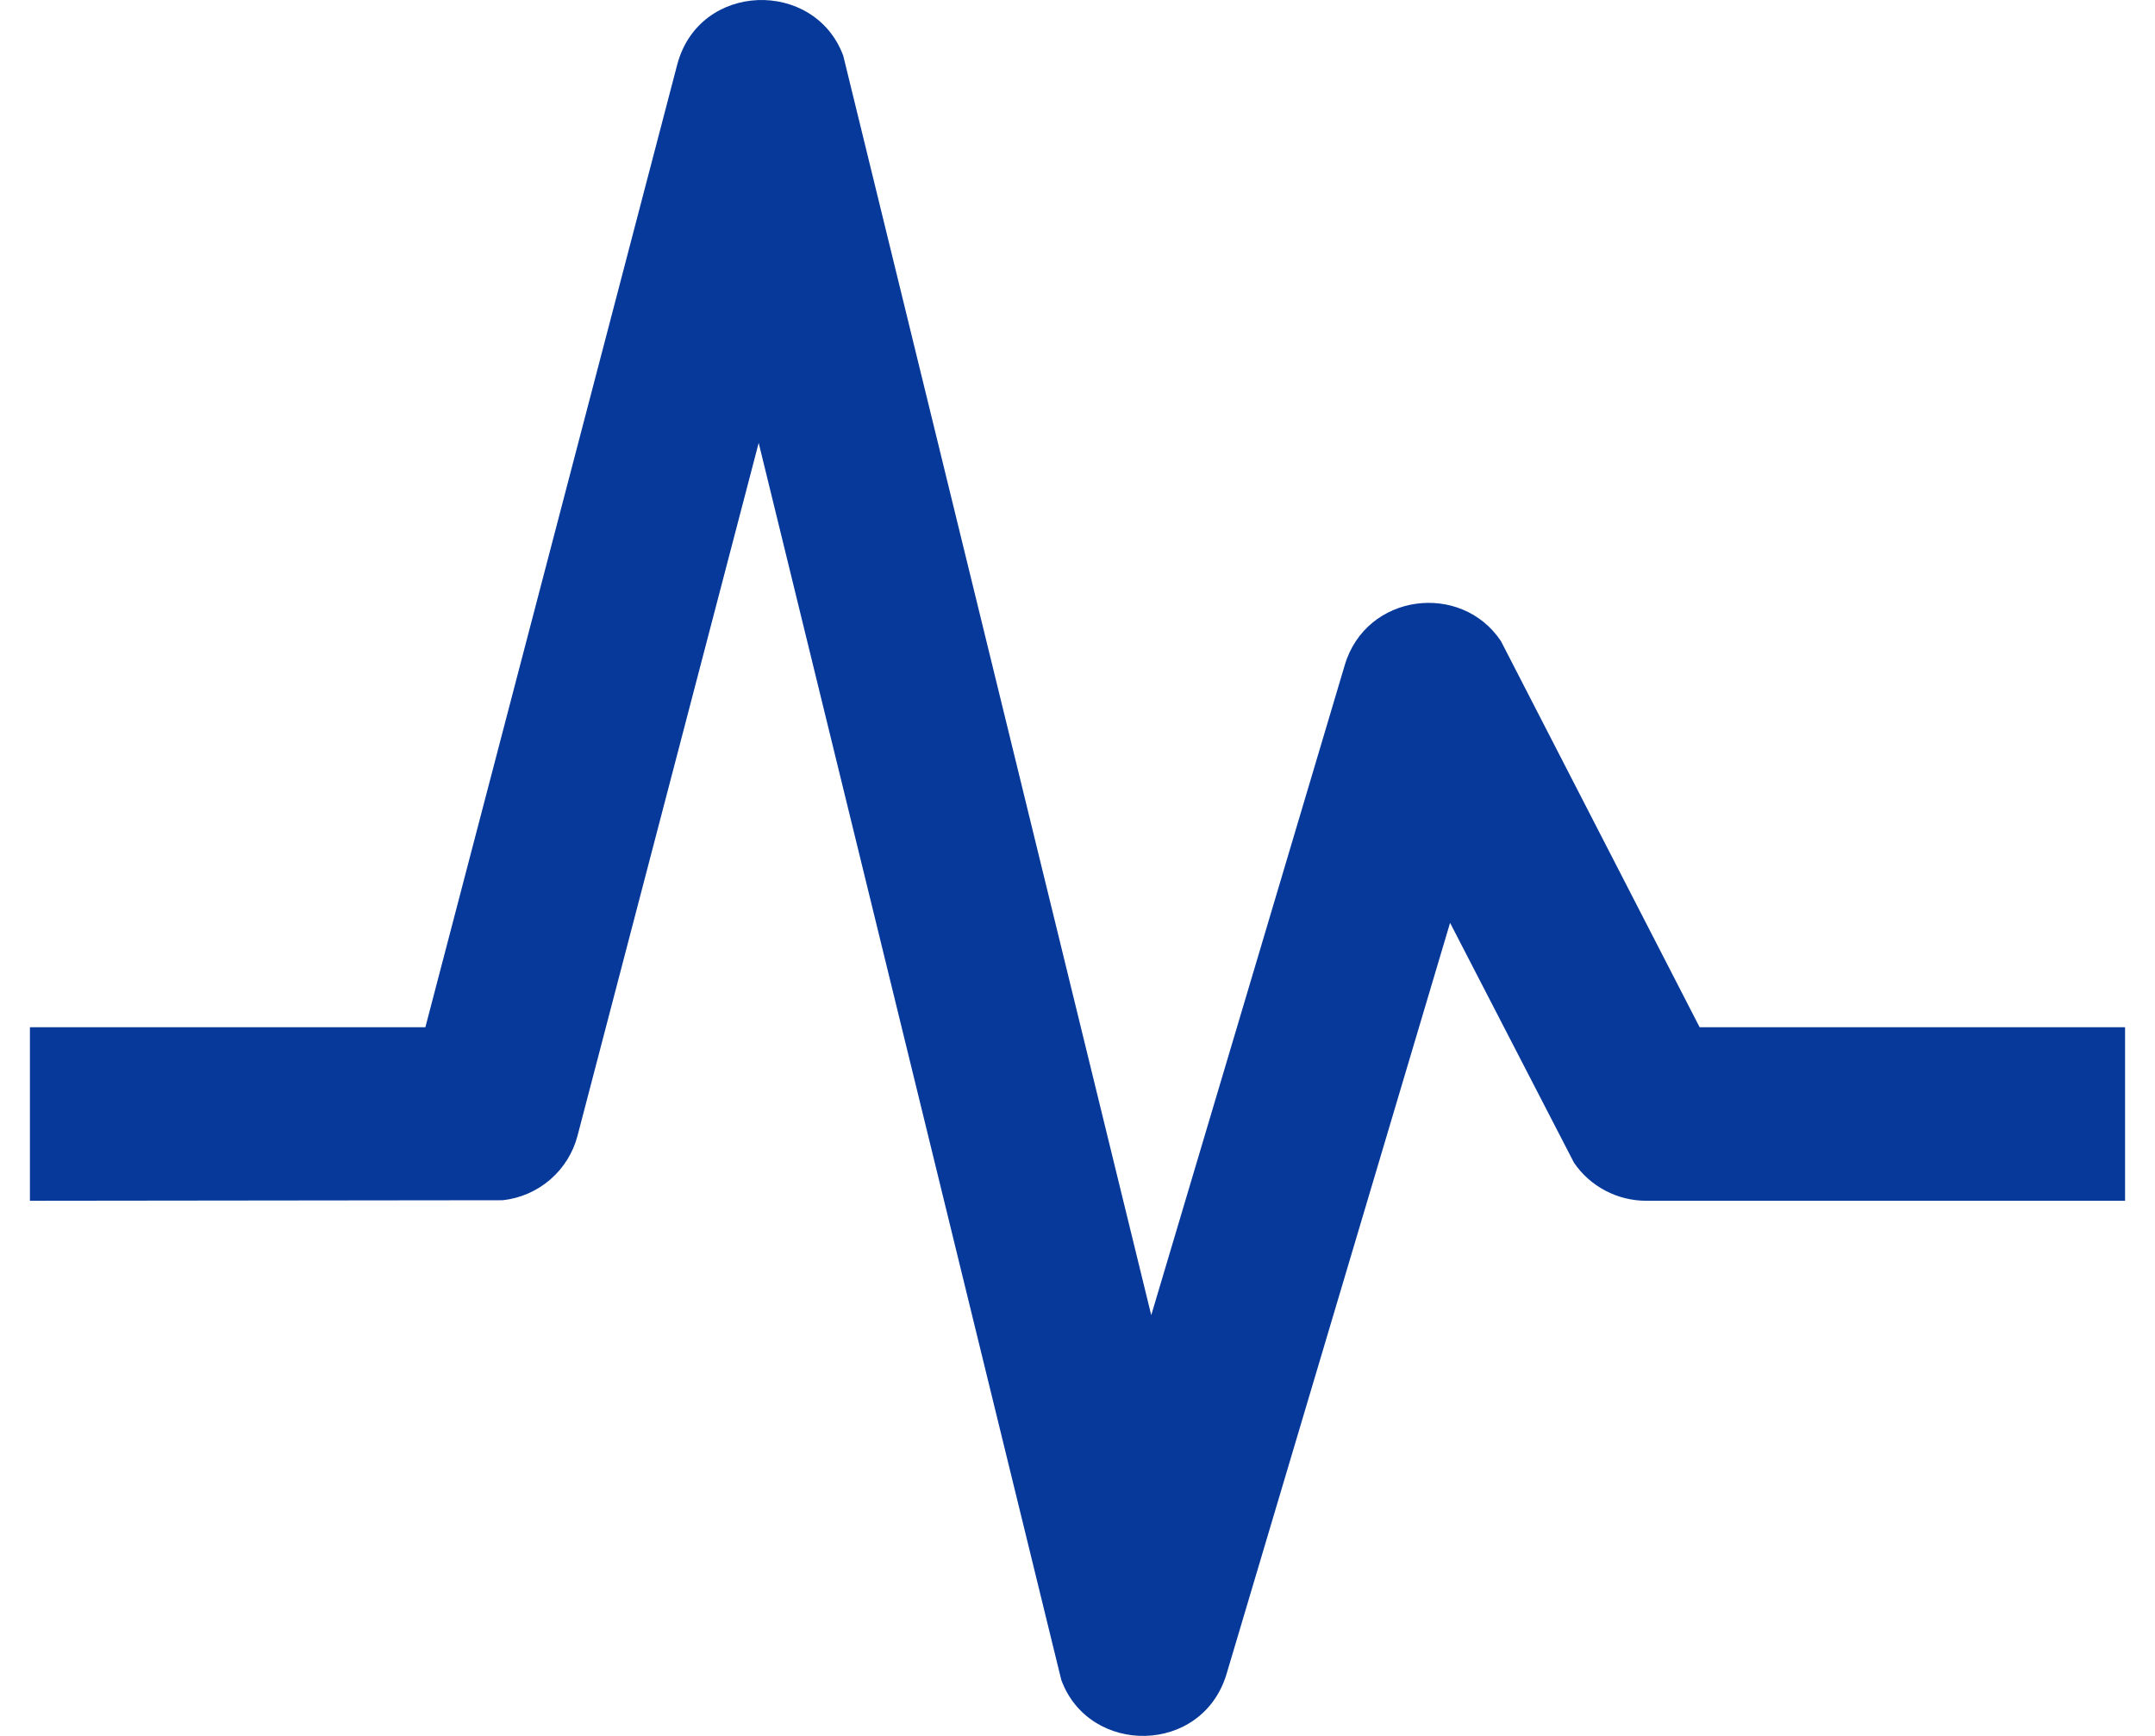
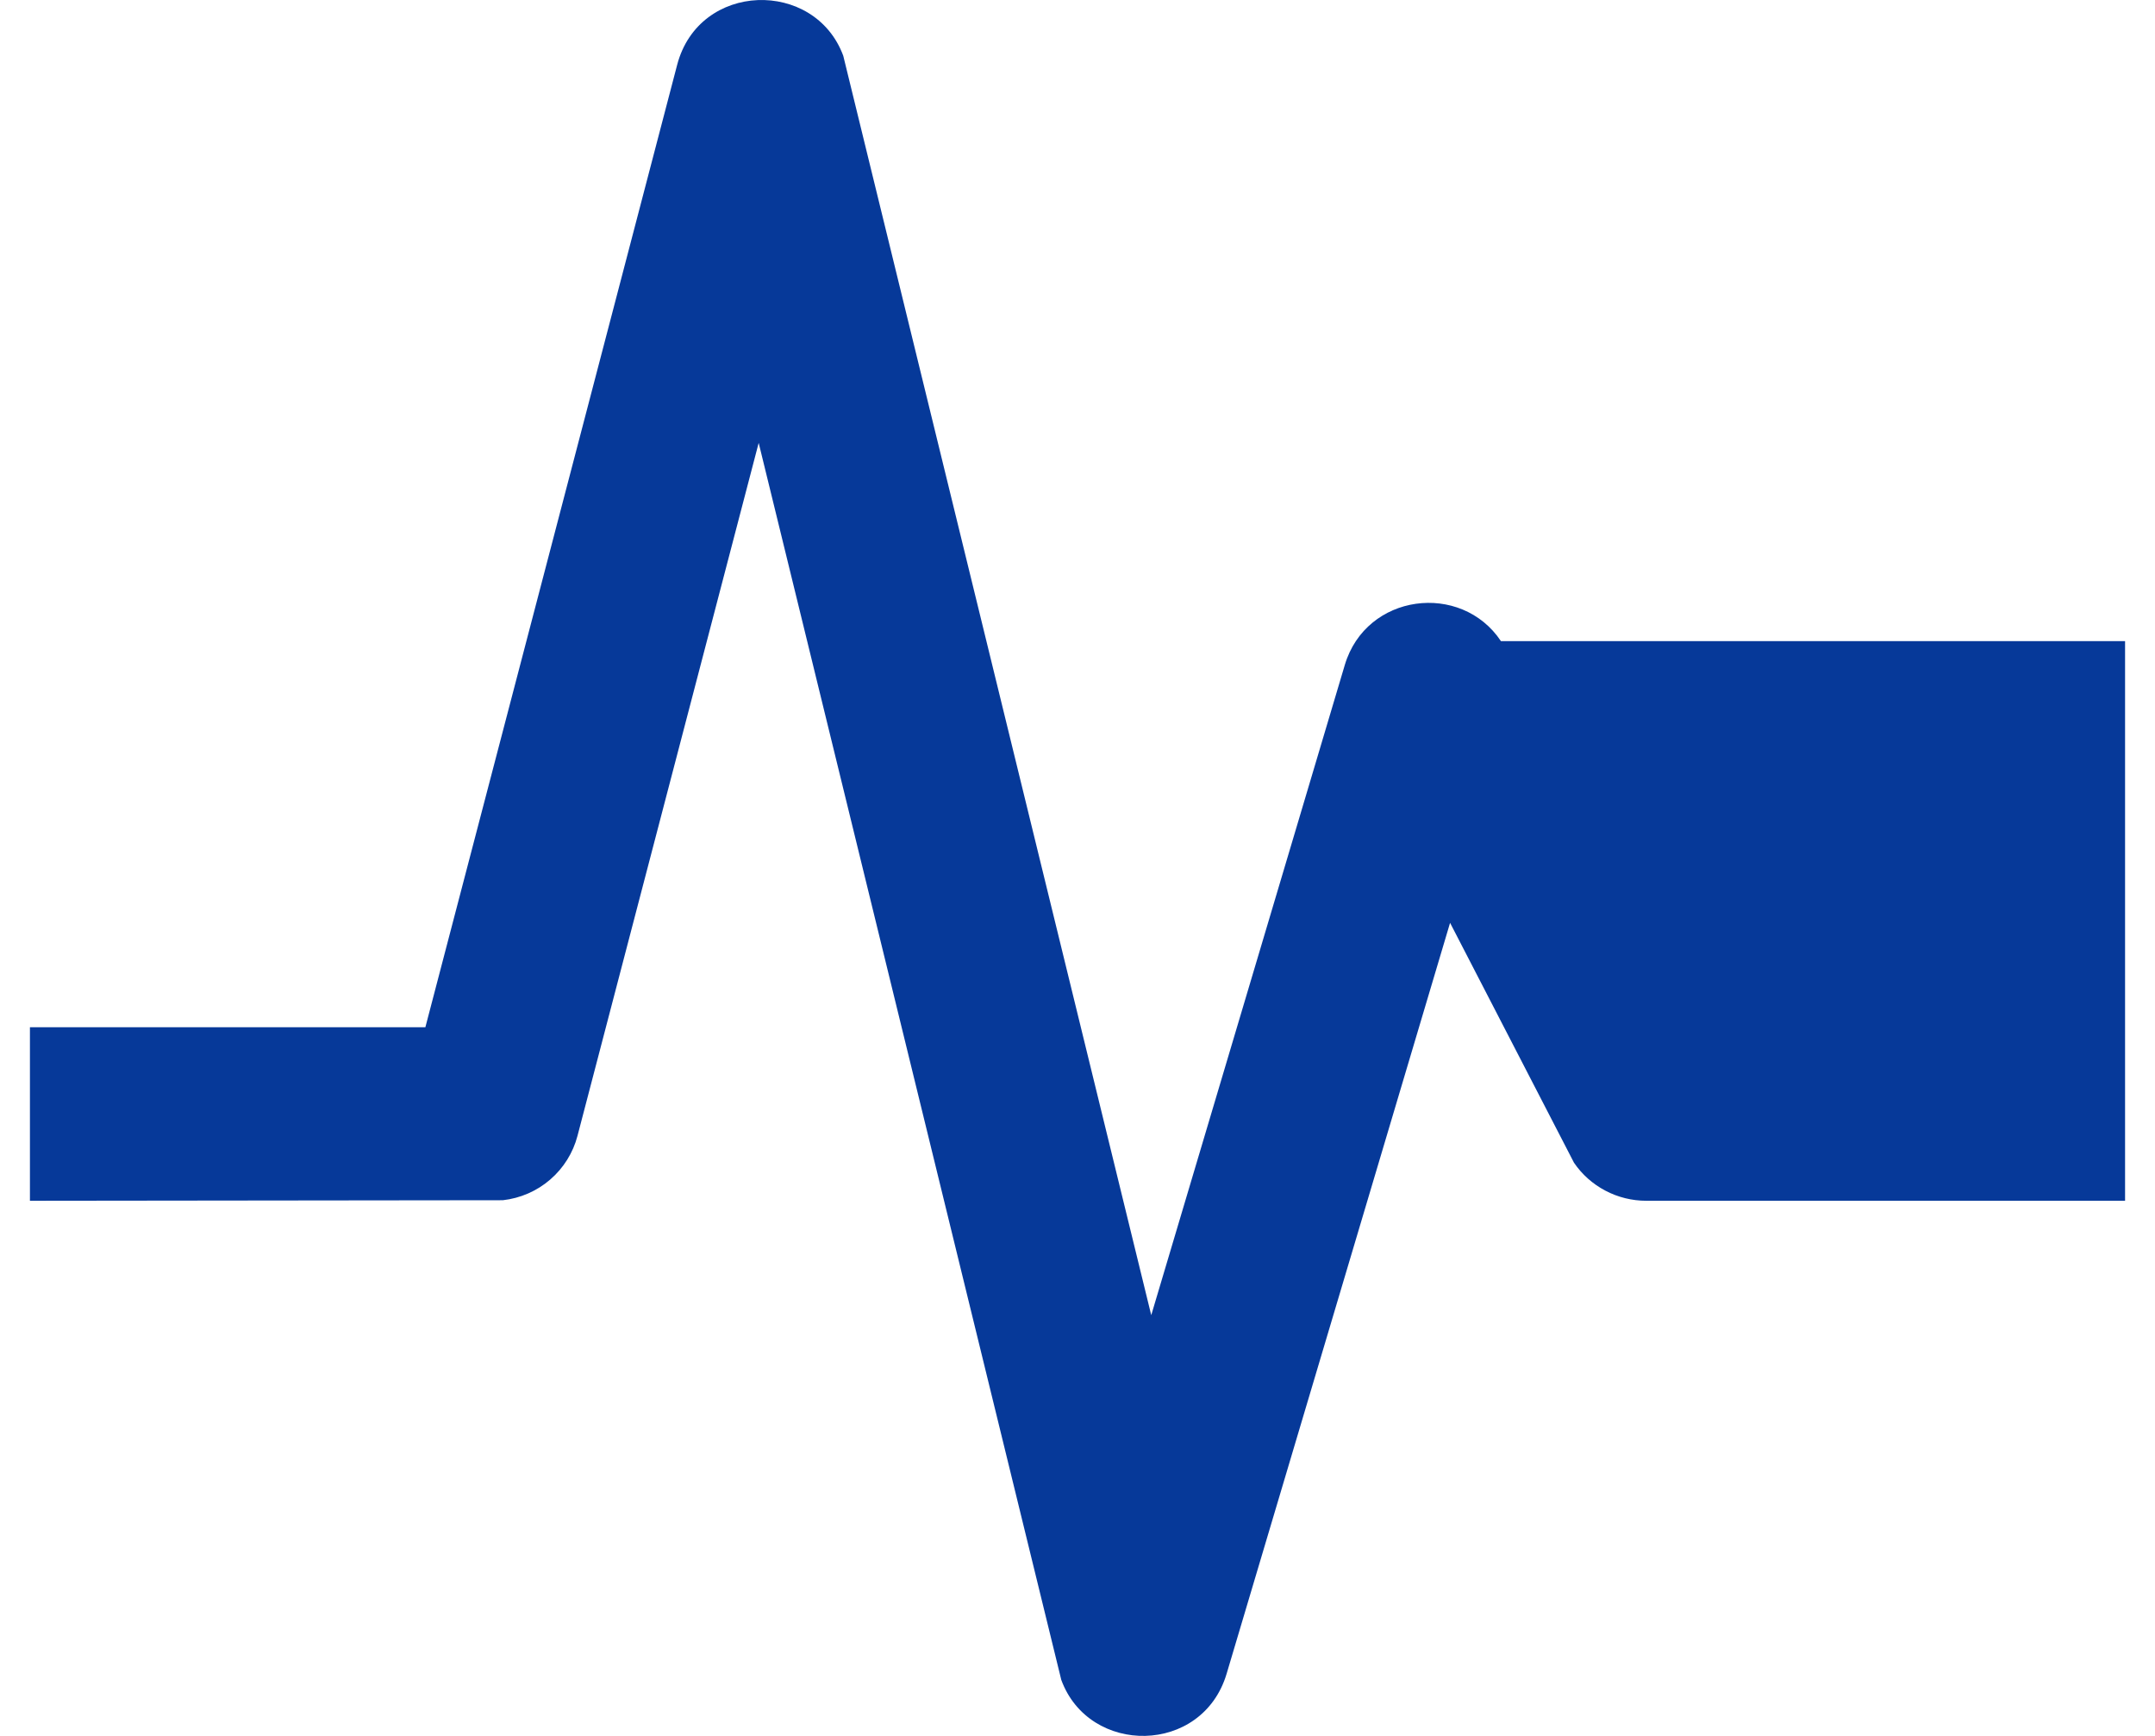
<svg xmlns="http://www.w3.org/2000/svg" width="36" height="29" viewBox="0 0 36 29" fill="none">
-   <path d="M11.312 1.084C11.677 -0.313 13.612 -0.355 14.087 0.932L19.232 21.971L22.465 11.11C22.821 9.911 24.409 9.713 25.074 10.711L28.393 17.161H35.5V20.06H27.501C27.263 20.06 27.028 20.002 26.818 19.891C26.607 19.78 26.427 19.62 26.294 19.424L24.224 15.417L20.491 27.962C20.085 29.323 18.194 29.334 17.729 28.064L12.674 7.399L9.647 18.976C9.573 19.259 9.414 19.514 9.191 19.706C8.969 19.898 8.693 20.018 8.4 20.051L0.5 20.06V17.161H7.106L11.312 1.084Z" fill="#063999" />
+   <path d="M11.312 1.084C11.677 -0.313 13.612 -0.355 14.087 0.932L19.232 21.971L22.465 11.11C22.821 9.911 24.409 9.713 25.074 10.711H35.5V20.06H27.501C27.263 20.06 27.028 20.002 26.818 19.891C26.607 19.78 26.427 19.62 26.294 19.424L24.224 15.417L20.491 27.962C20.085 29.323 18.194 29.334 17.729 28.064L12.674 7.399L9.647 18.976C9.573 19.259 9.414 19.514 9.191 19.706C8.969 19.898 8.693 20.018 8.4 20.051L0.5 20.06V17.161H7.106L11.312 1.084Z" fill="#063999" />
</svg>